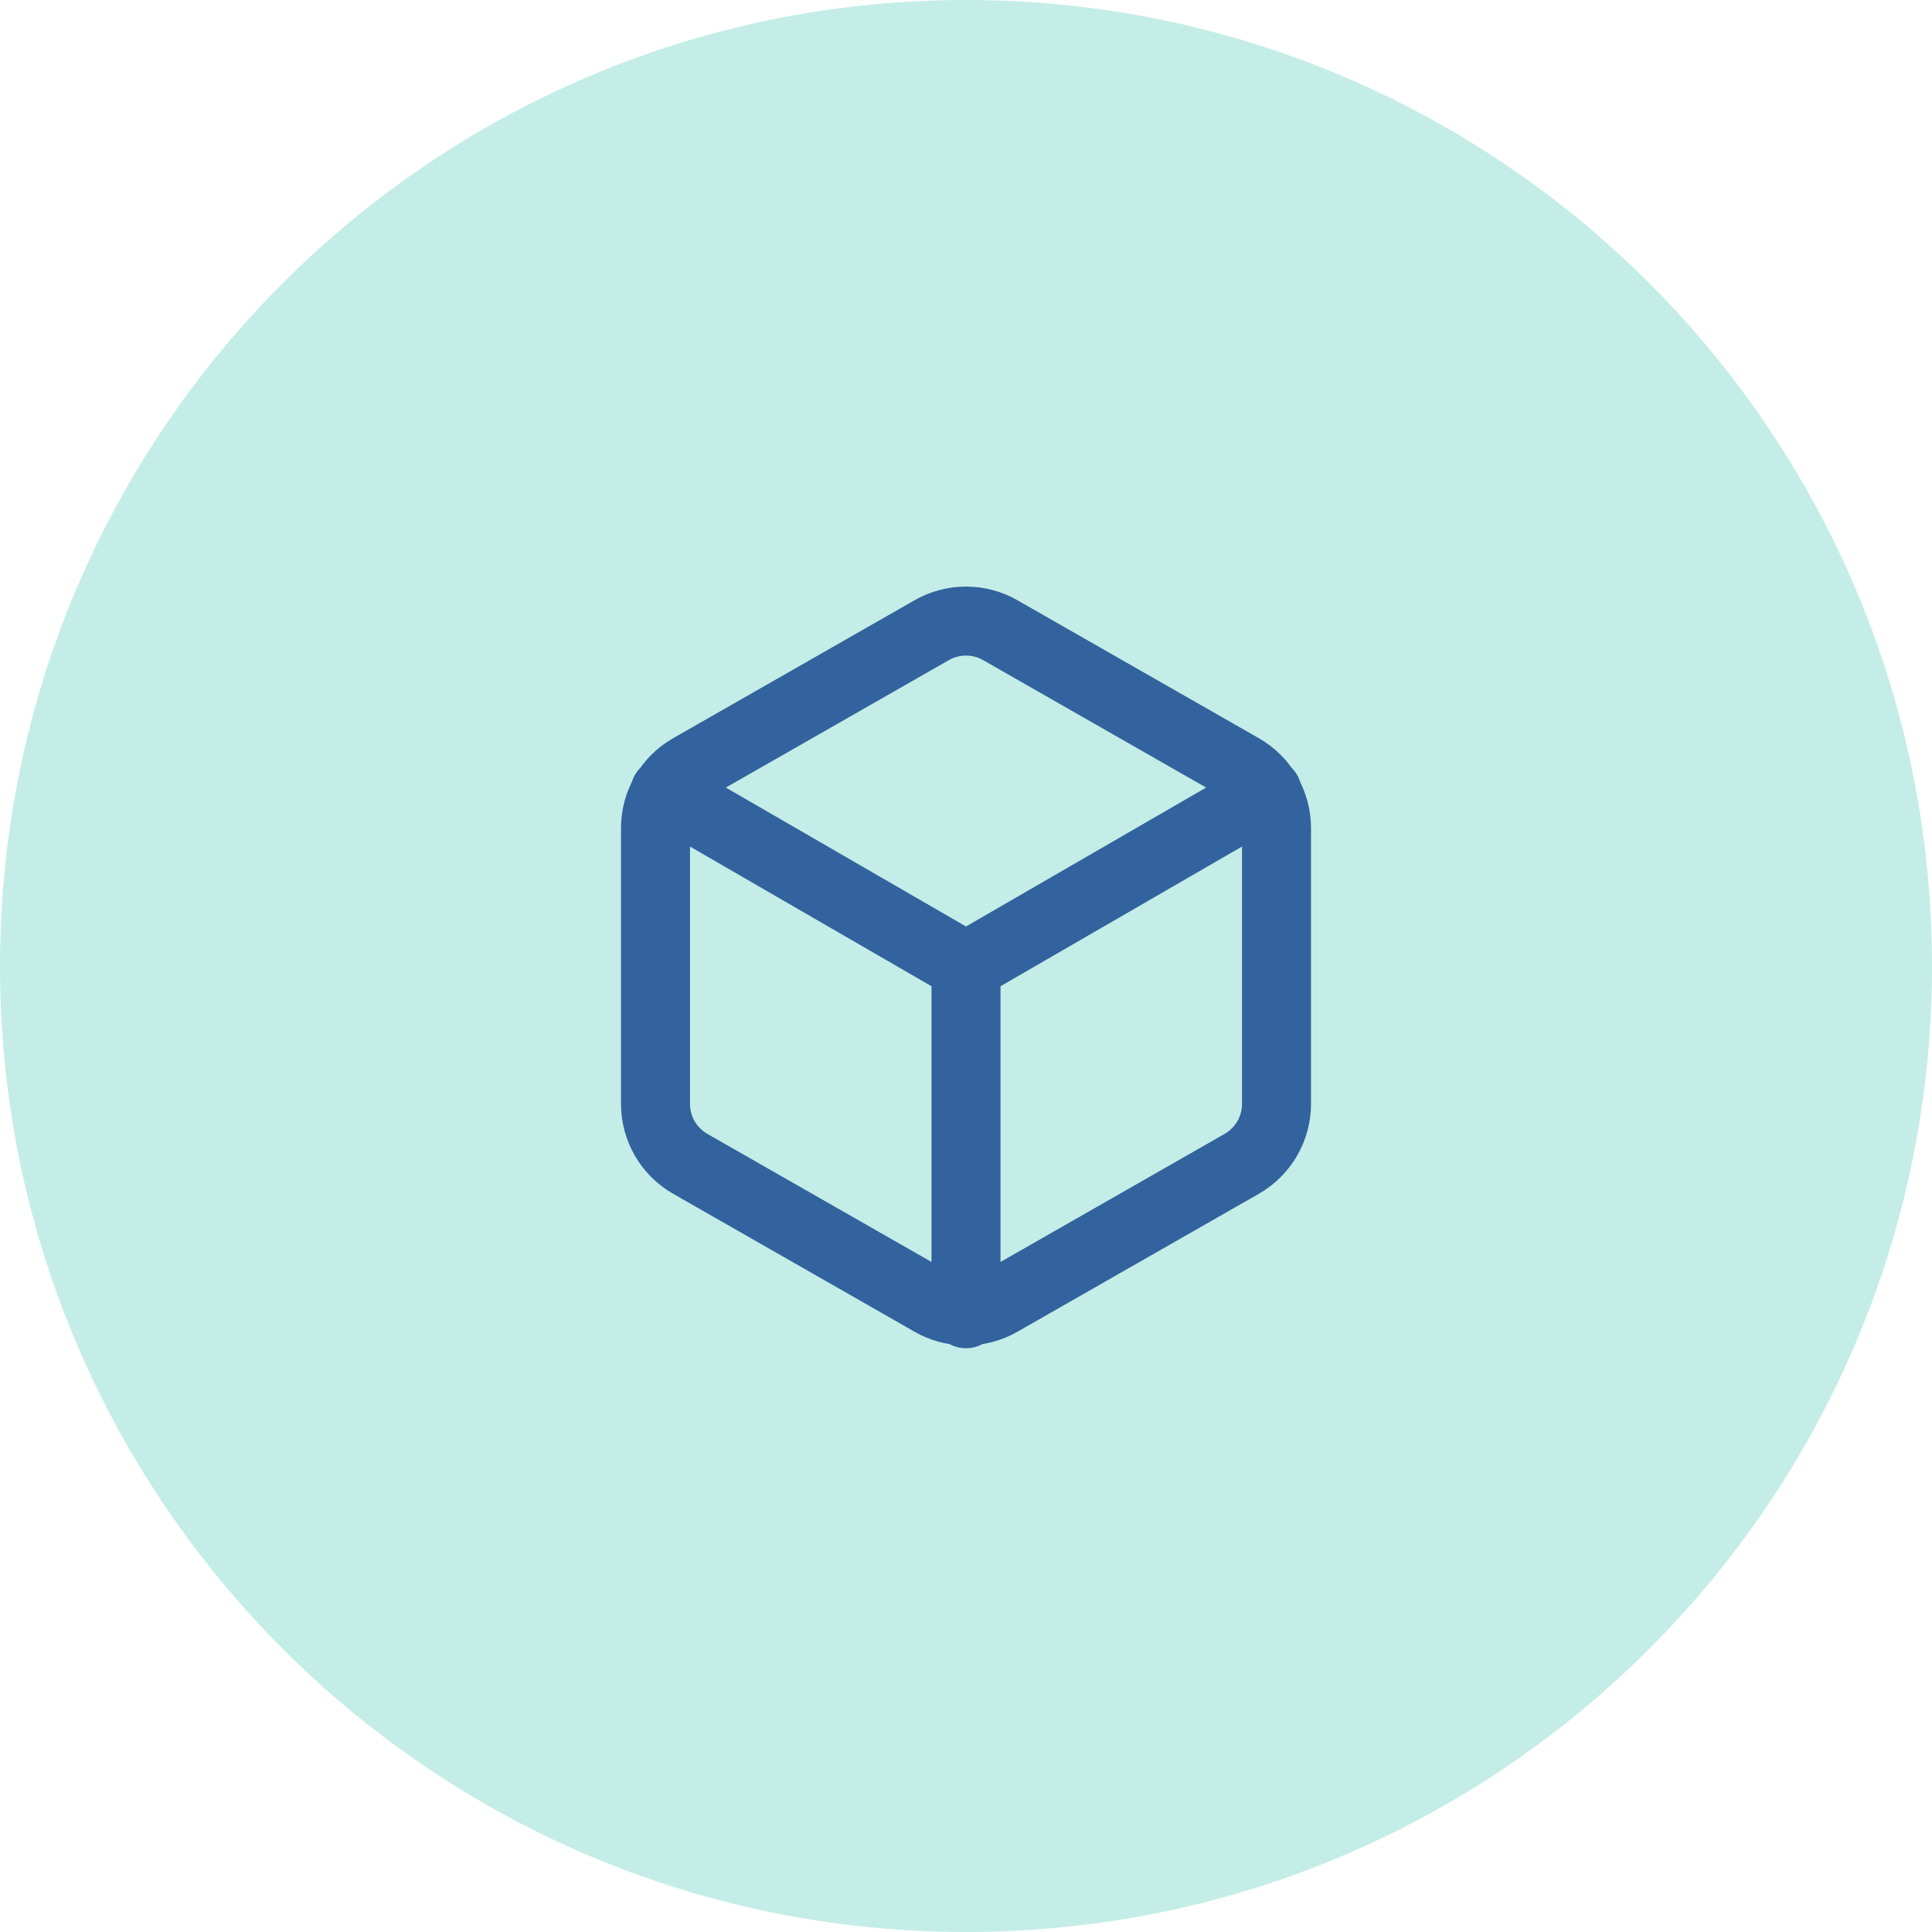
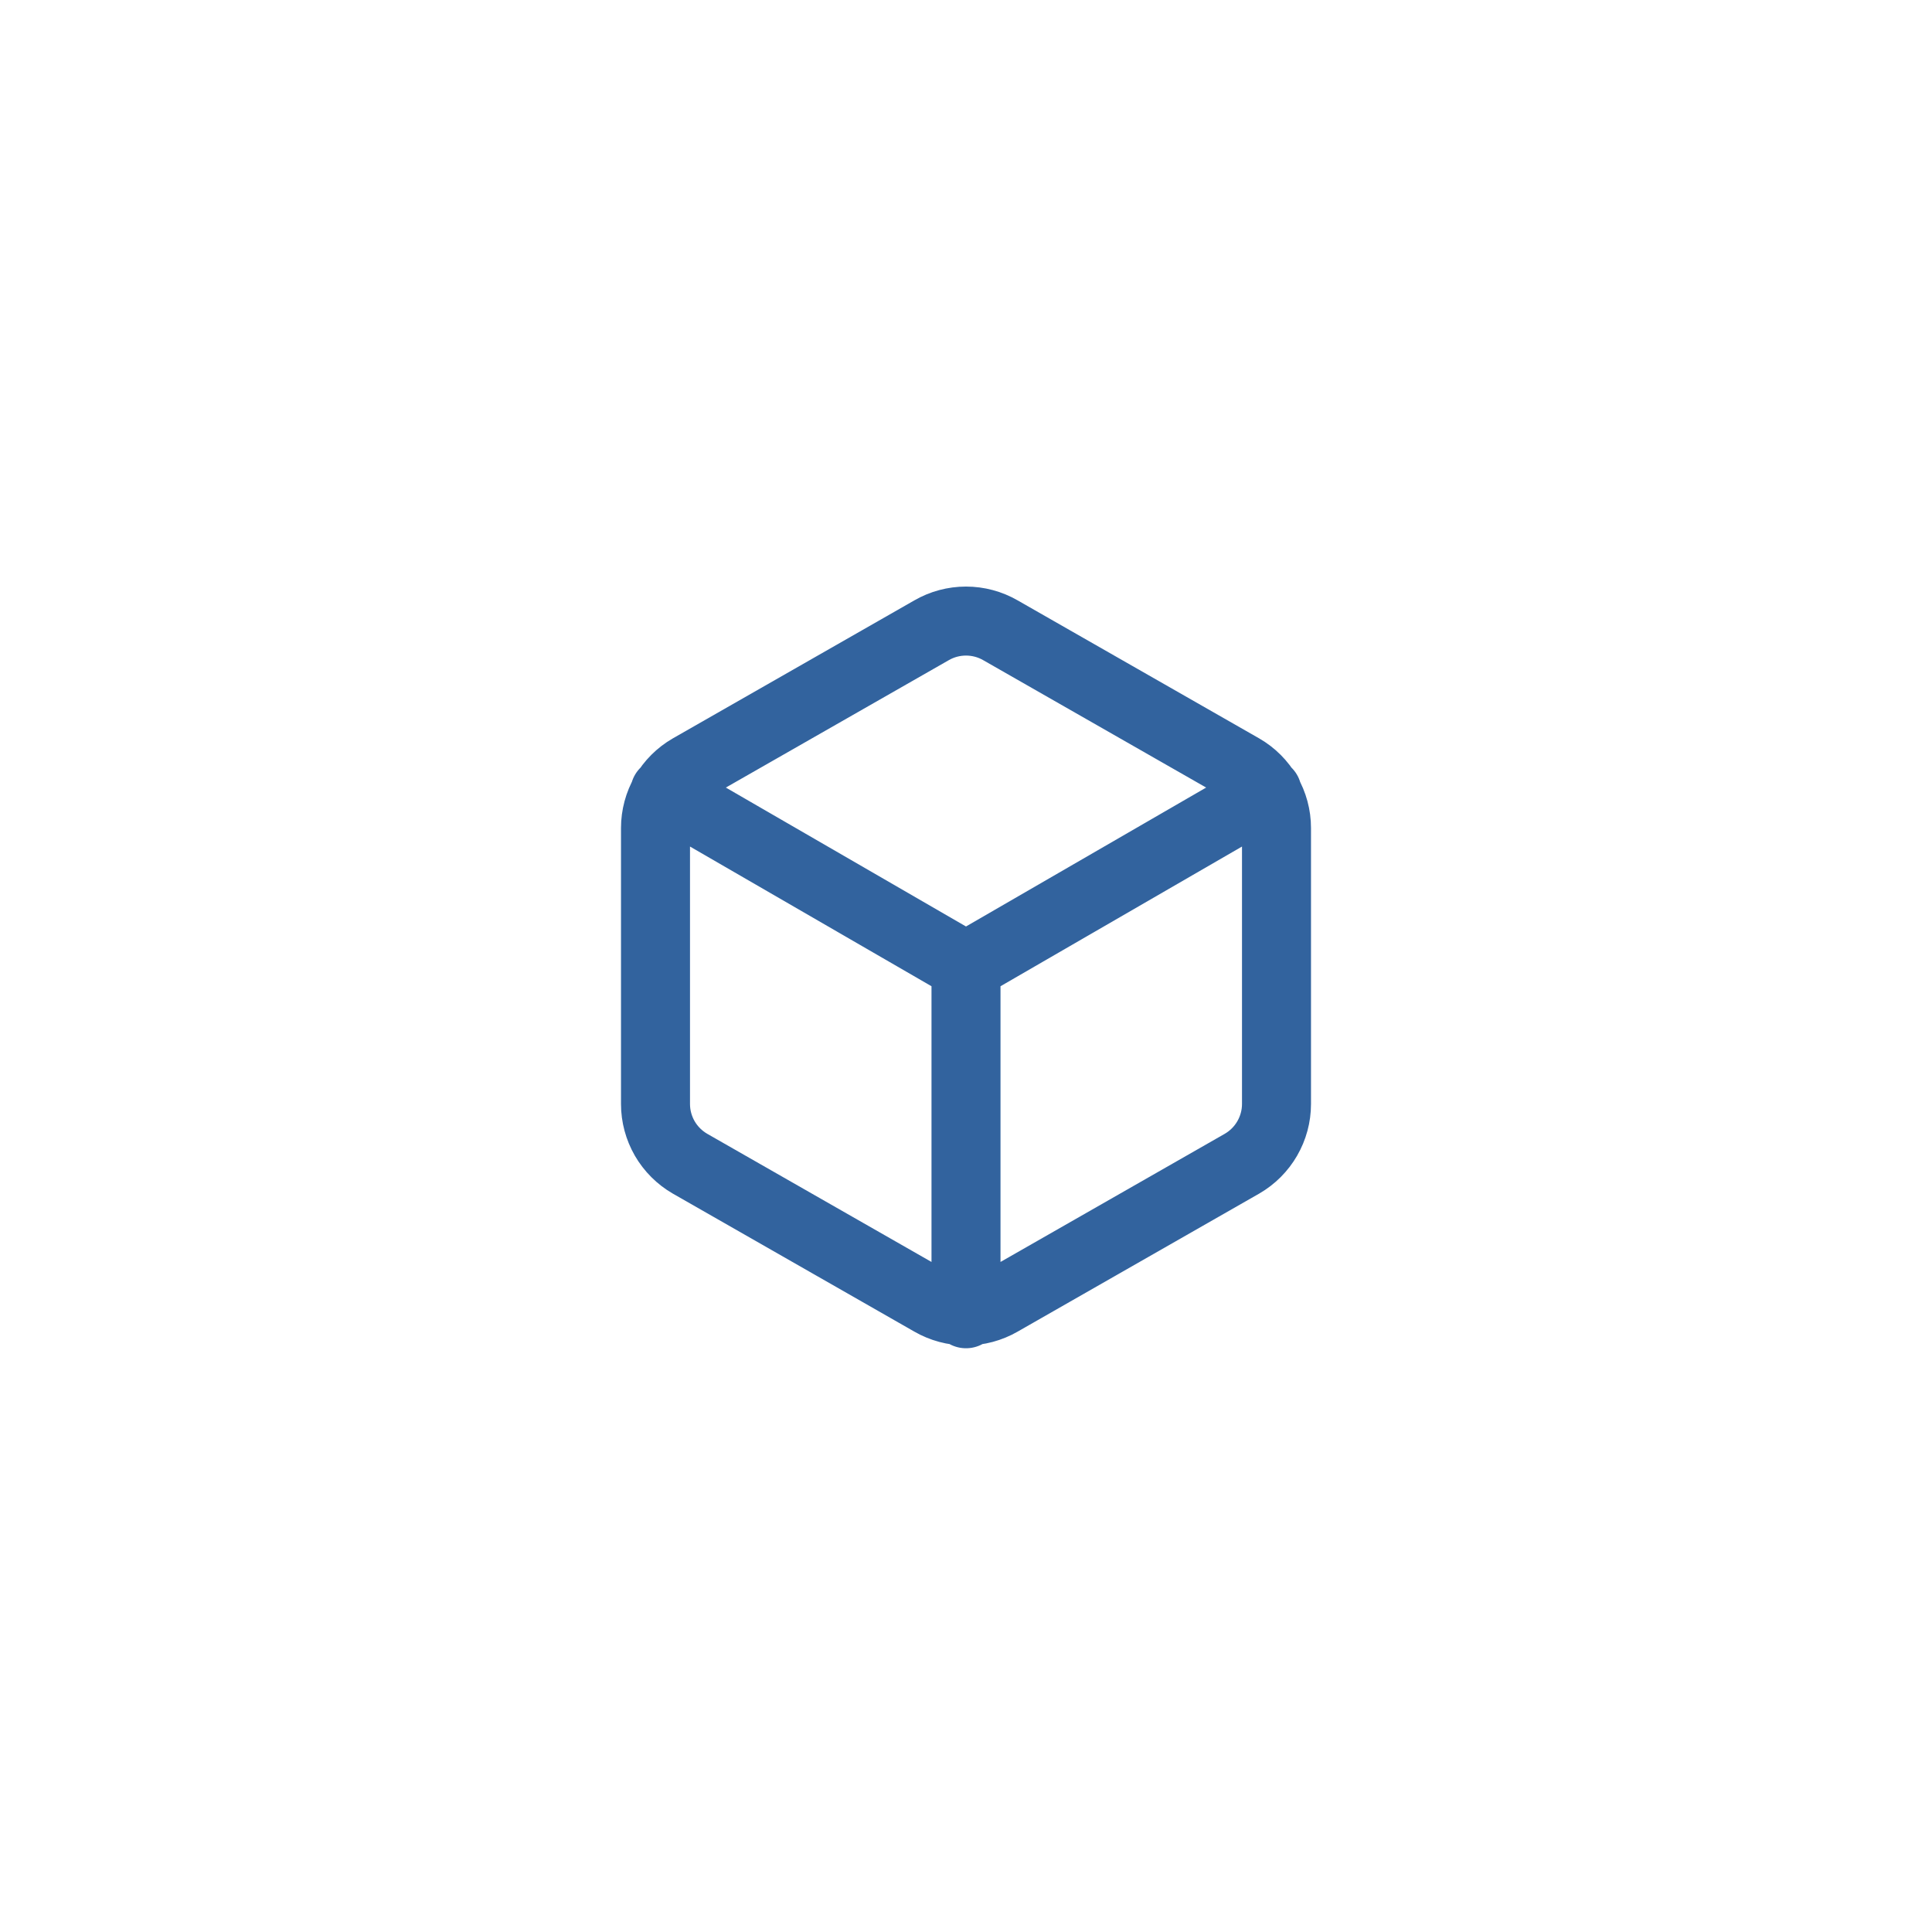
<svg xmlns="http://www.w3.org/2000/svg" width="56" height="56" viewBox="0 0 56 56" fill="none">
-   <path d="M4 28C4 14.745 14.745 4 28 4C41.255 4 52 14.745 52 28C52 41.255 41.255 52 28 52C14.745 52 4 41.255 4 28Z" fill="#C4EDE7" />
  <path d="M19.27 22.96L28 28.01L36.73 22.96M28 38.08V28M37 32V24C37 23.649 36.907 23.305 36.731 23.001C36.556 22.697 36.304 22.445 36 22.27L29 18.27C28.696 18.094 28.351 18.002 28 18.002C27.649 18.002 27.304 18.094 27 18.27L20 22.27C19.696 22.445 19.444 22.697 19.268 23.001C19.093 23.305 19 23.649 19 24V32C19 32.351 19.093 32.695 19.268 32.999C19.444 33.302 19.696 33.554 20 33.73L27 37.73C27.304 37.905 27.649 37.998 28 37.998C28.351 37.998 28.696 37.905 29 37.73L36 33.73C36.304 33.554 36.556 33.302 36.731 32.999C36.907 32.695 37 32.351 37 32Z" stroke="#32639E" stroke-width="2" stroke-linecap="round" stroke-linejoin="round" />
-   <path d="M28 48C16.954 48 8 39.046 8 28H0C0 43.464 12.536 56 28 56V48ZM48 28C48 39.046 39.046 48 28 48V56C43.464 56 56 43.464 56 28H48ZM28 8C39.046 8 48 16.954 48 28H56C56 12.536 43.464 0 28 0V8ZM28 0C12.536 0 0 12.536 0 28H8C8 16.954 16.954 8 28 8V0Z" fill="#C4EDE7" />
</svg>